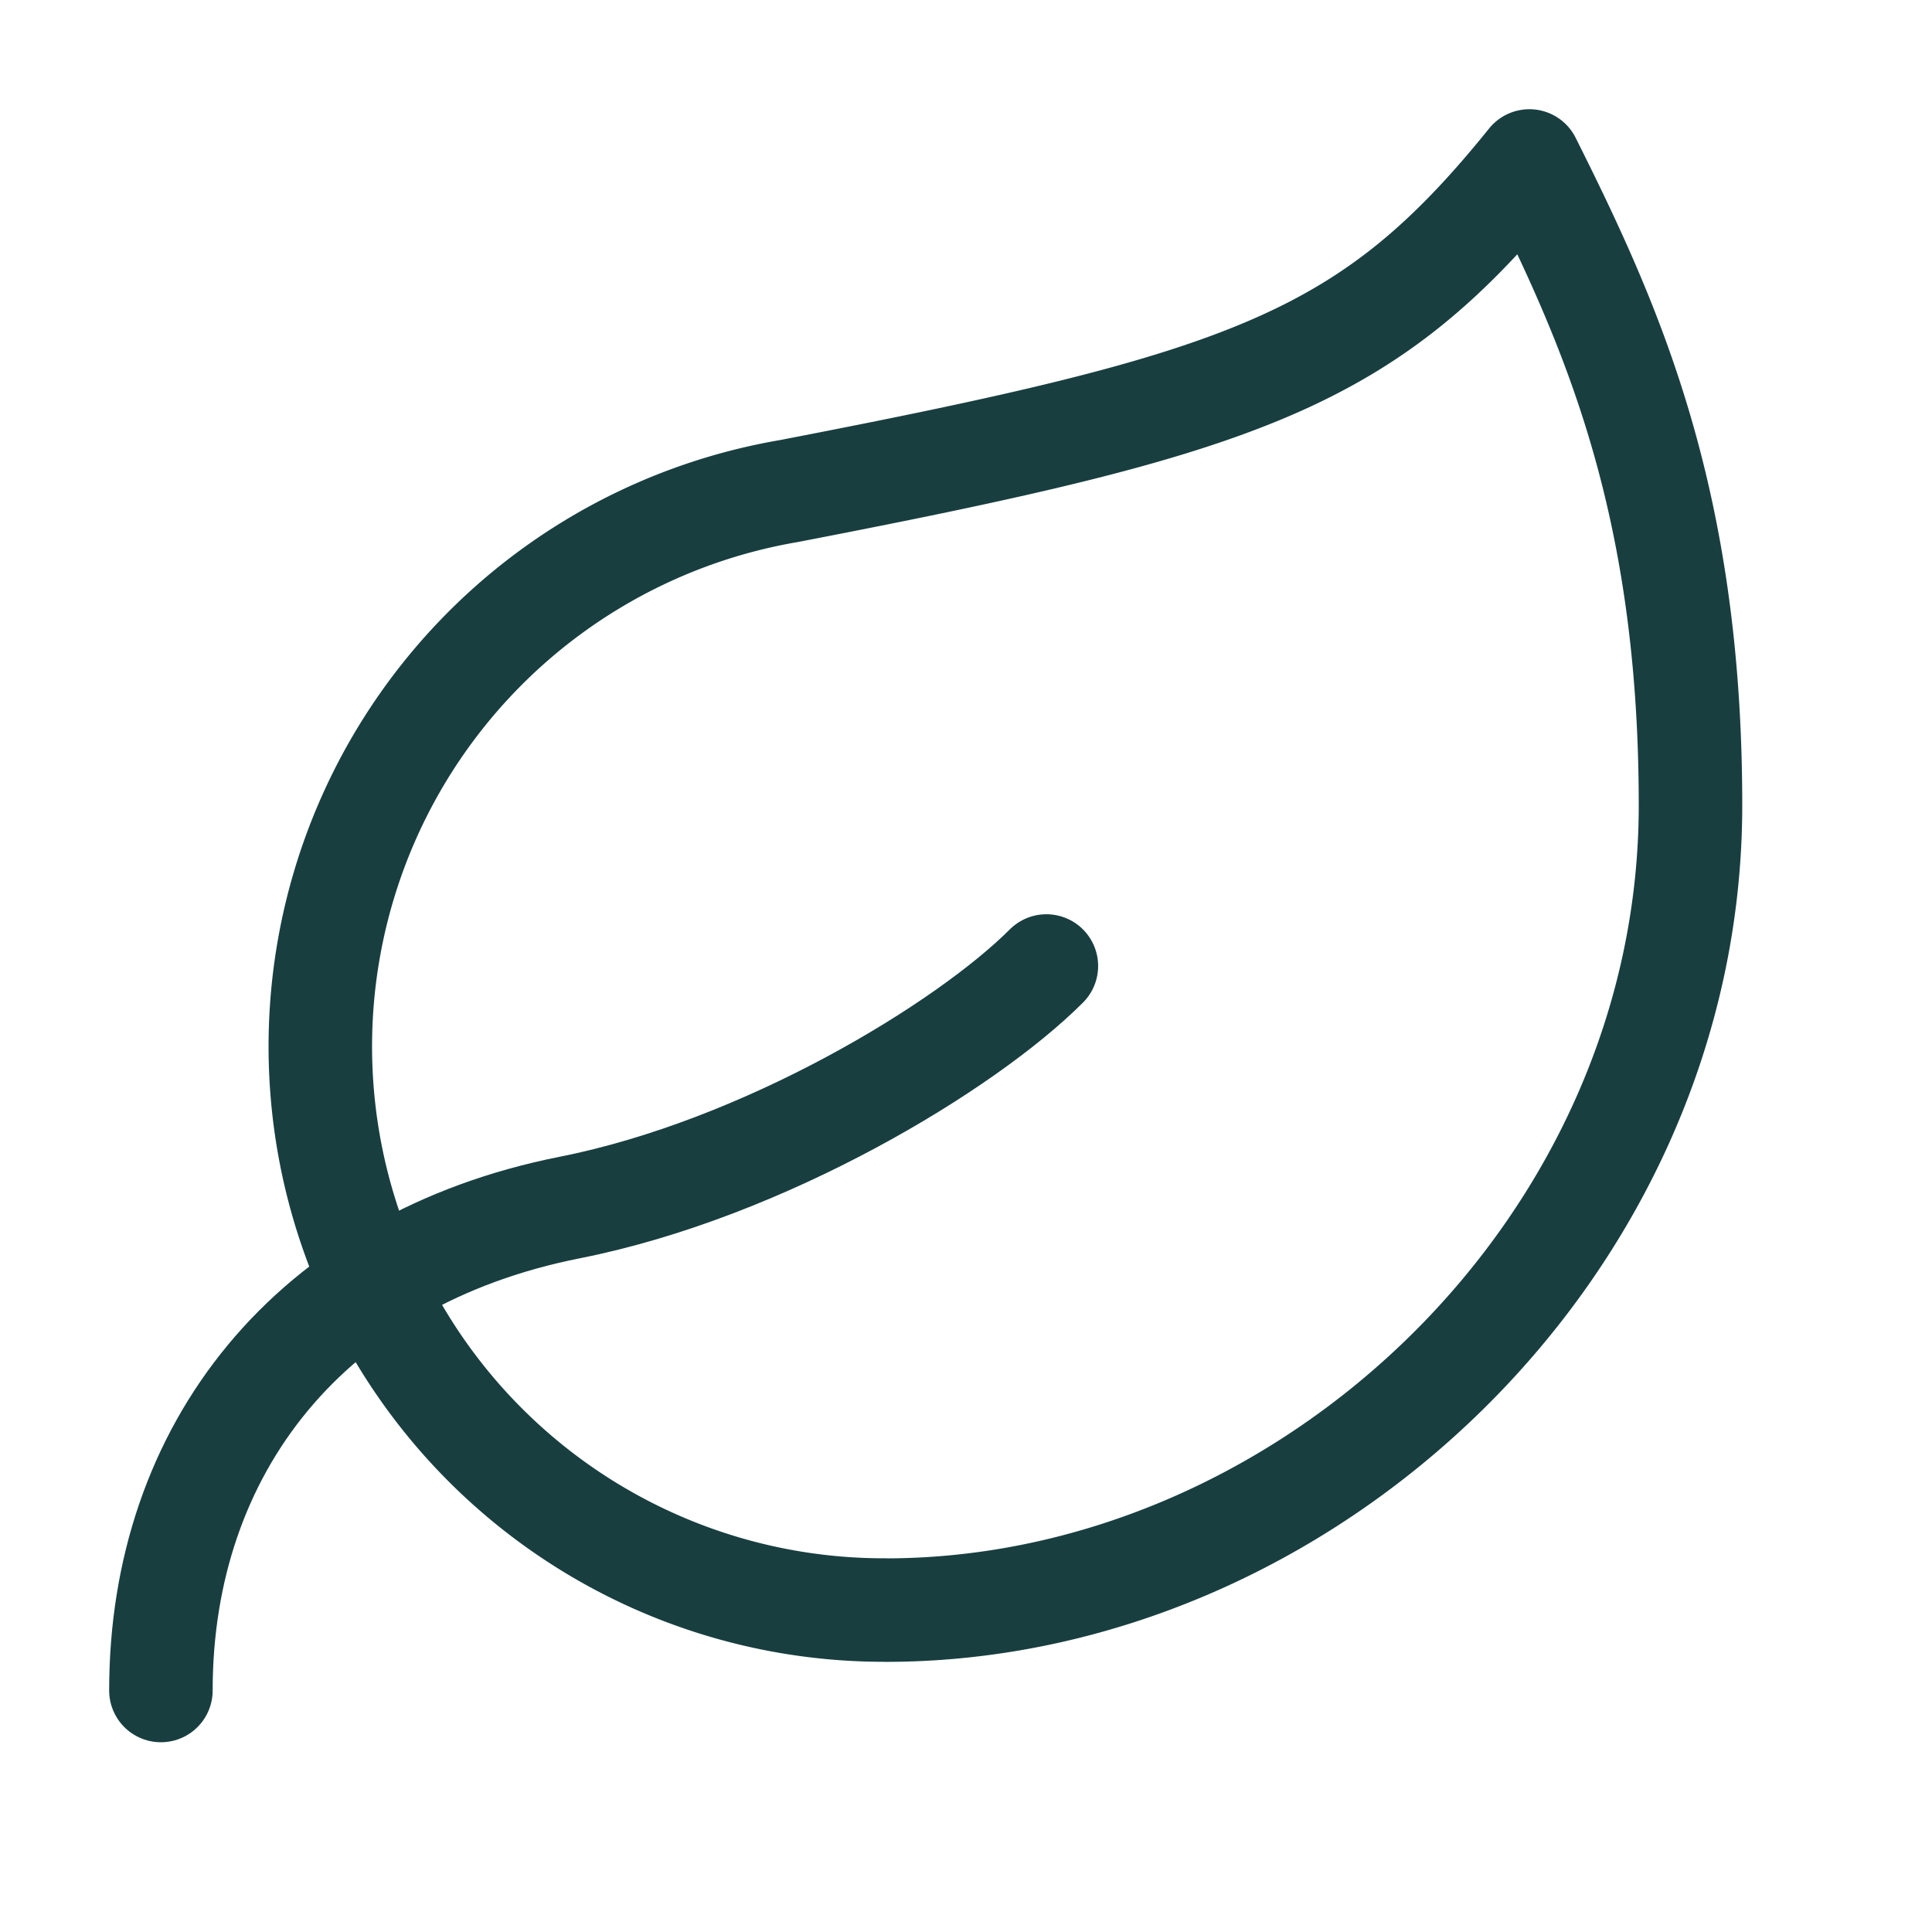
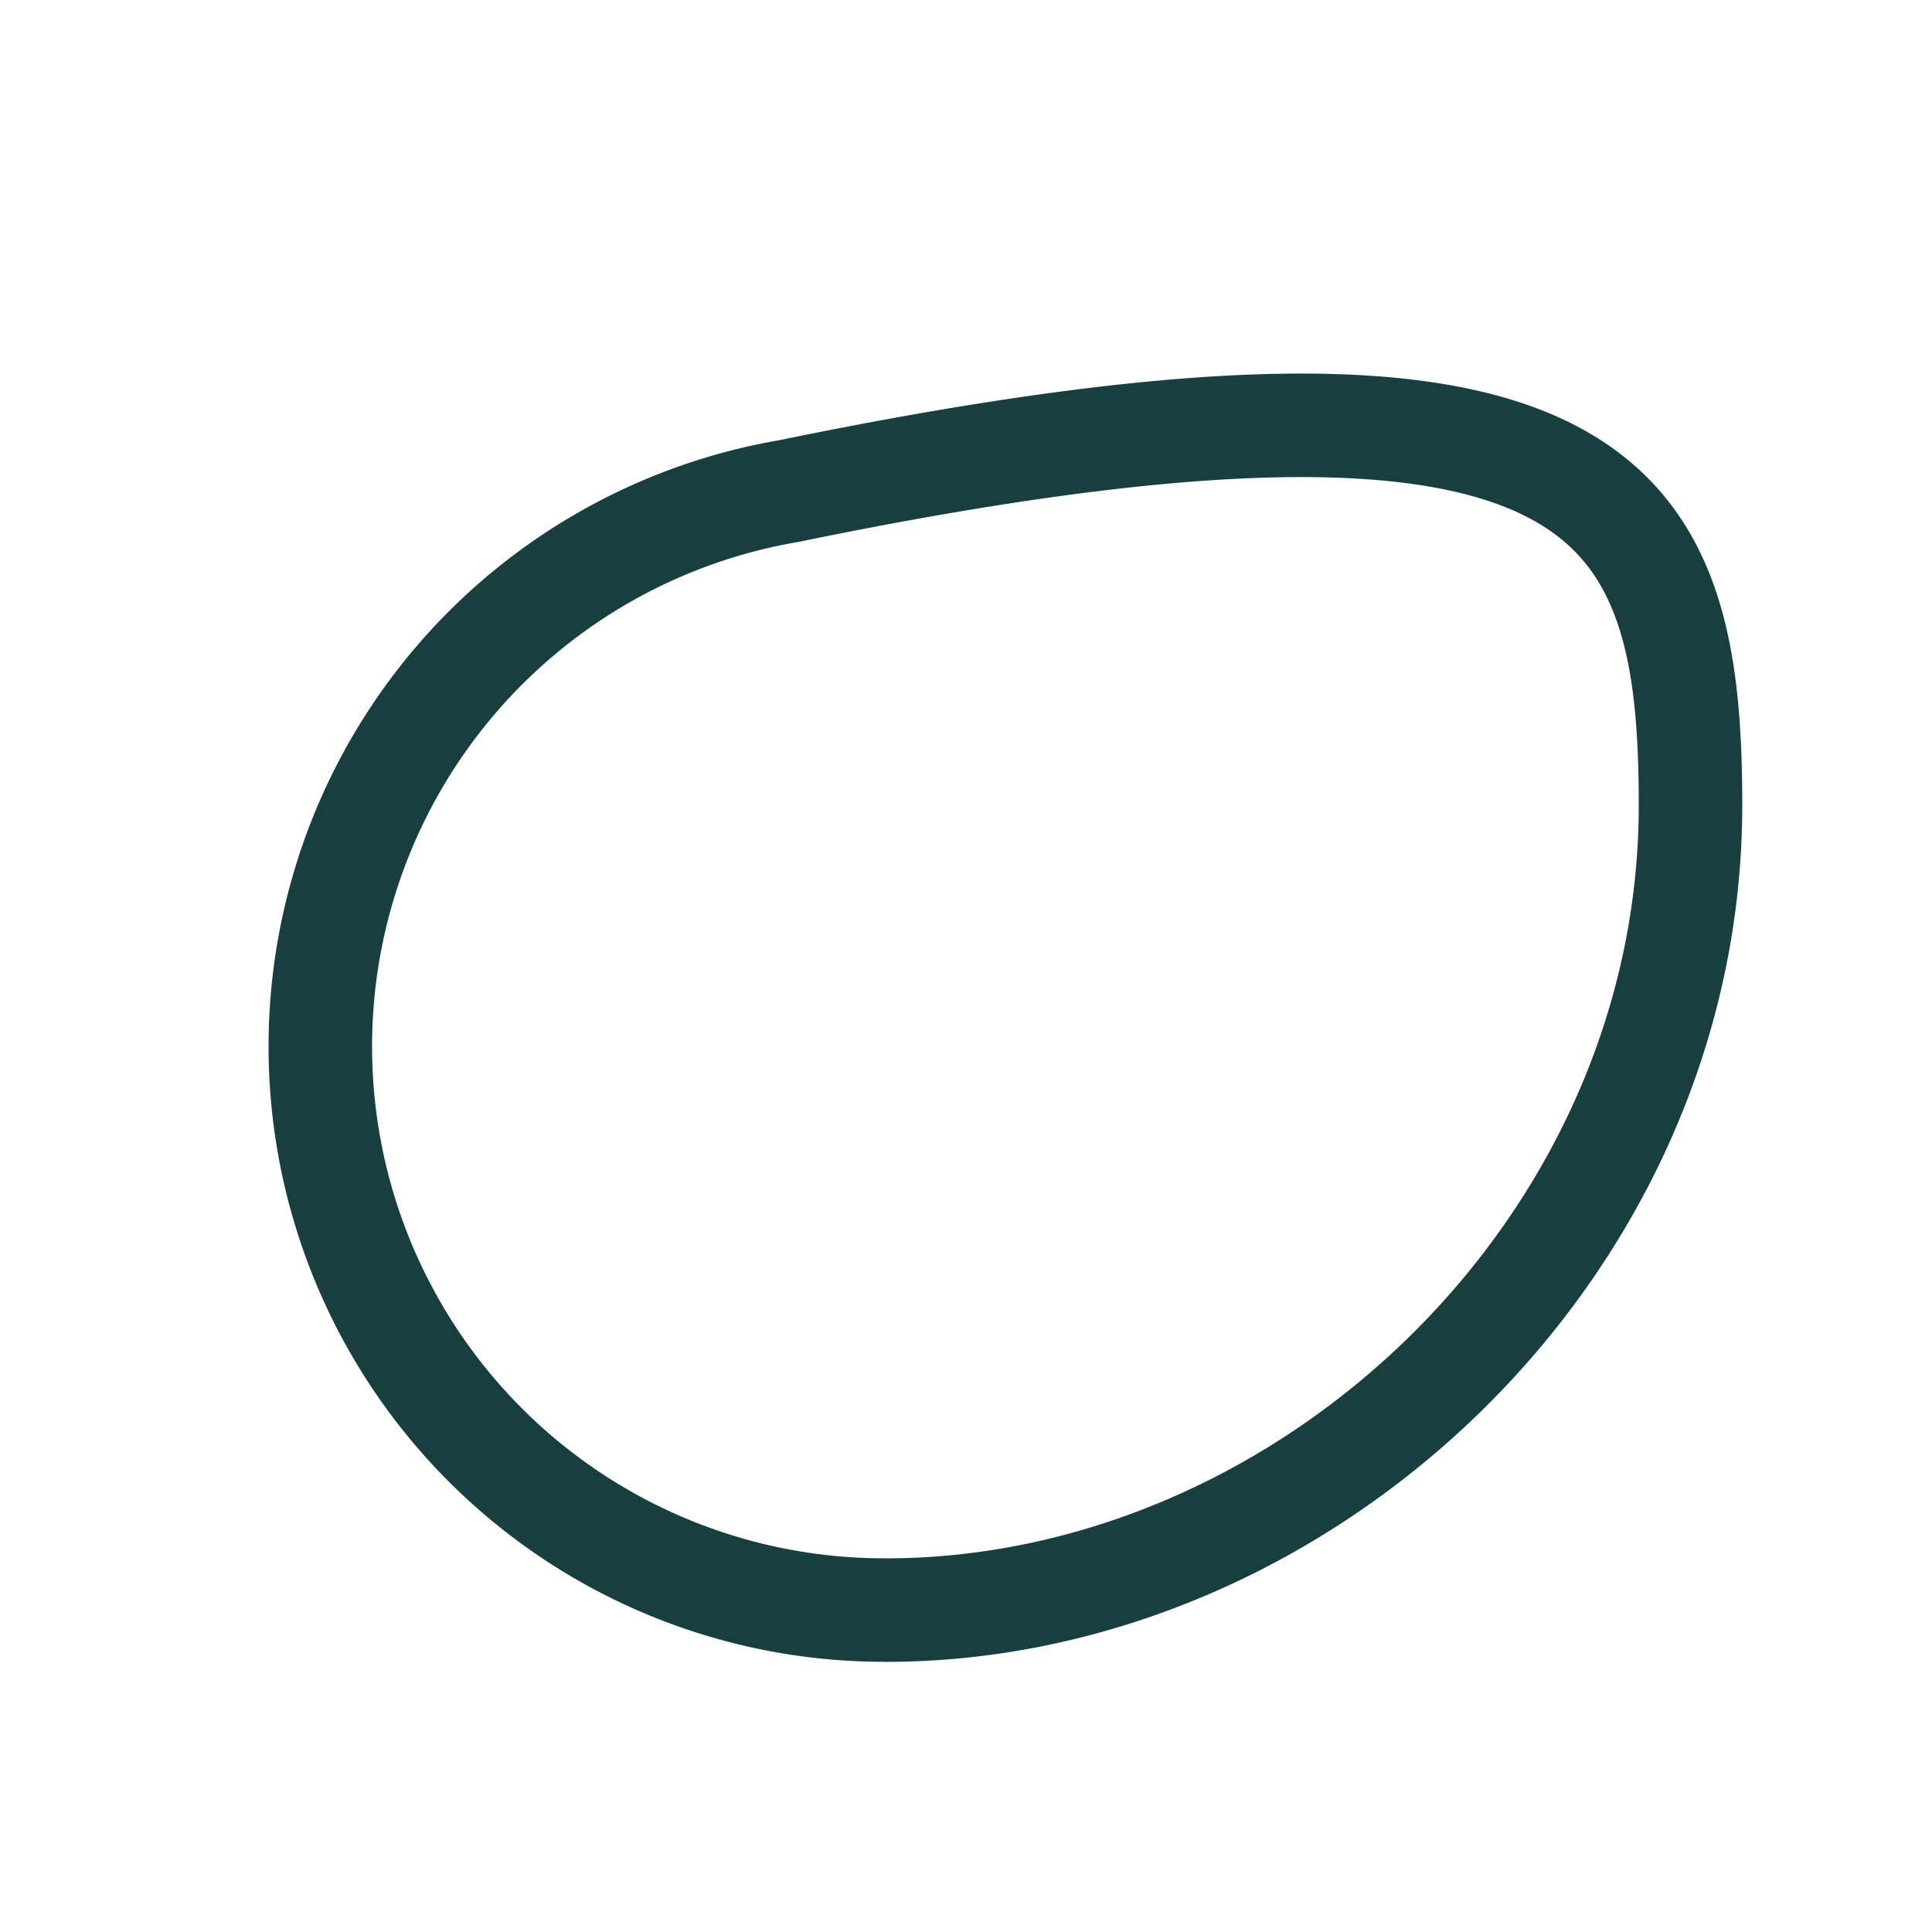
<svg xmlns="http://www.w3.org/2000/svg" width="28" height="28" fill="none">
-   <path stroke="#183E40" stroke-linecap="round" stroke-linejoin="round" stroke-width="1.5" d="M12.832 23.334a8.167 8.167 0 0 1-1.4-16.217c6.65-1.284 8.4-1.89 10.733-4.784C23.332 4.668 24.5 7.21 24.5 11.668c0 6.417-5.577 11.667-11.667 11.667Z" />
-   <path stroke="#183E40" stroke-linecap="round" stroke-linejoin="round" stroke-width="1.5" d="M2.332 24.5c0-3.5 2.158-6.253 5.927-7 2.823-.56 5.74-2.333 6.906-3.5" />
+   <path stroke="#183E40" stroke-linecap="round" stroke-linejoin="round" stroke-width="1.5" d="M12.832 23.334a8.167 8.167 0 0 1-1.4-16.217C23.332 4.668 24.5 7.21 24.5 11.668c0 6.417-5.577 11.667-11.667 11.667Z" />
</svg>